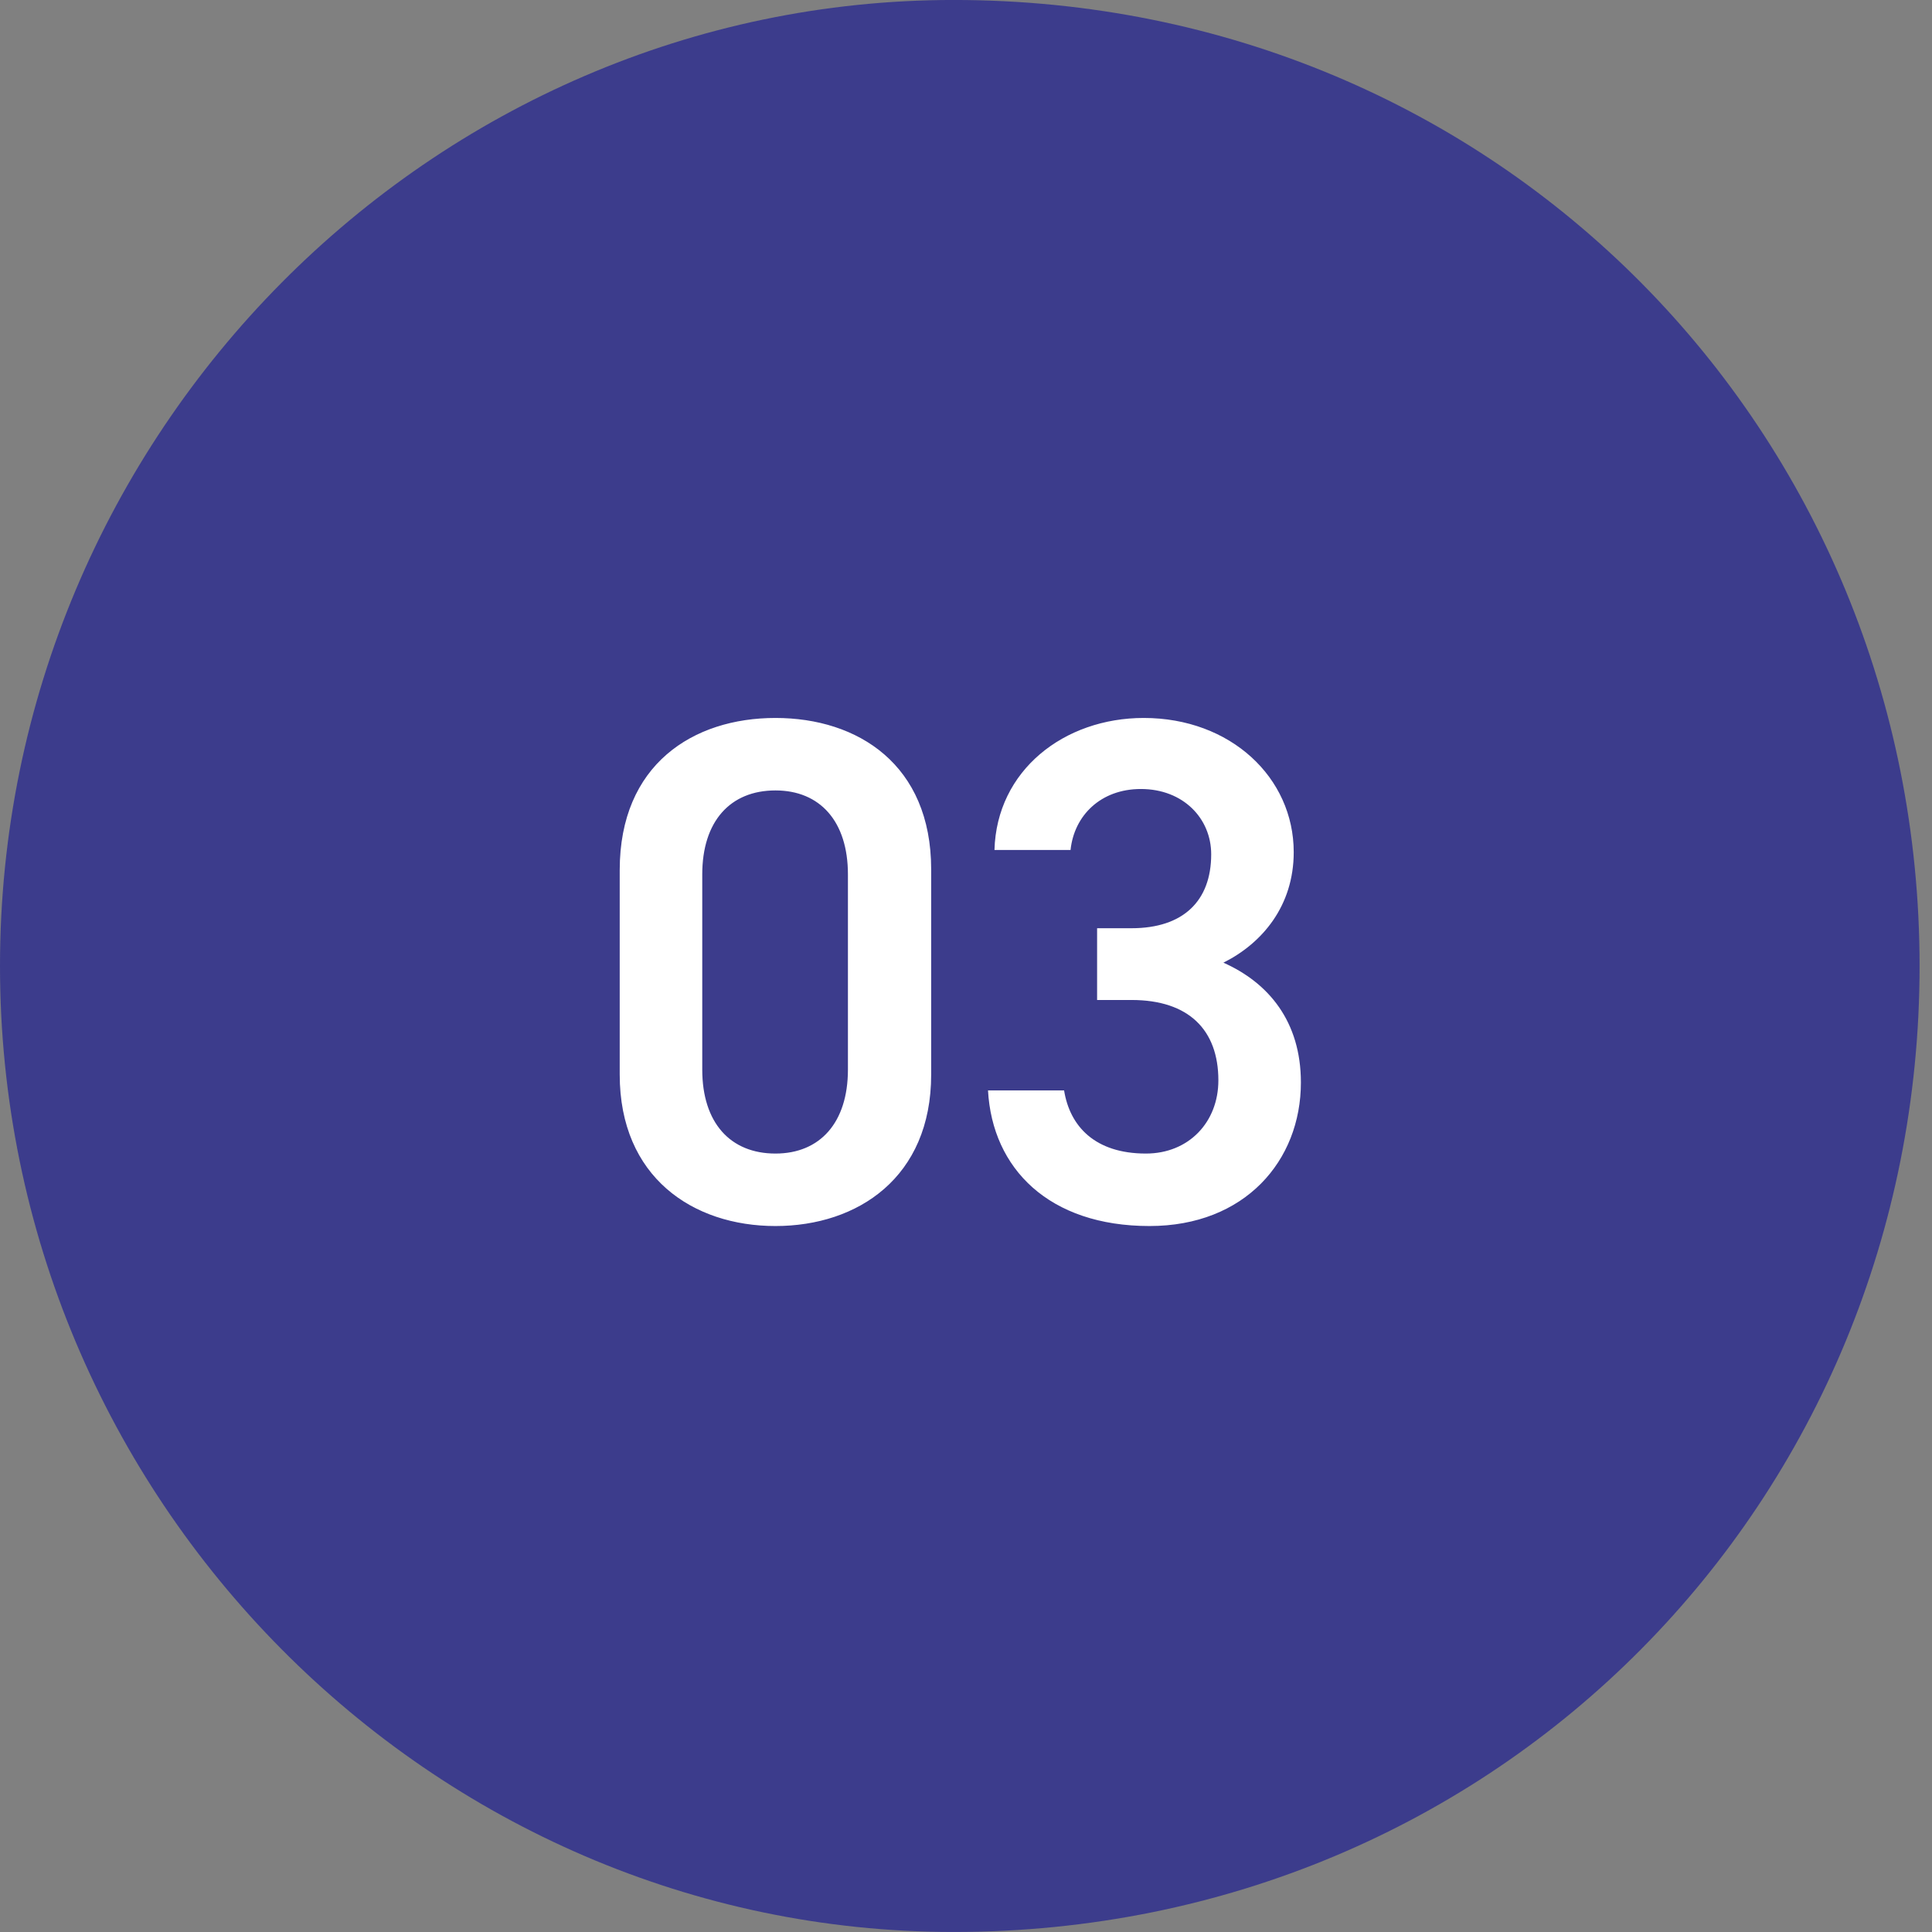
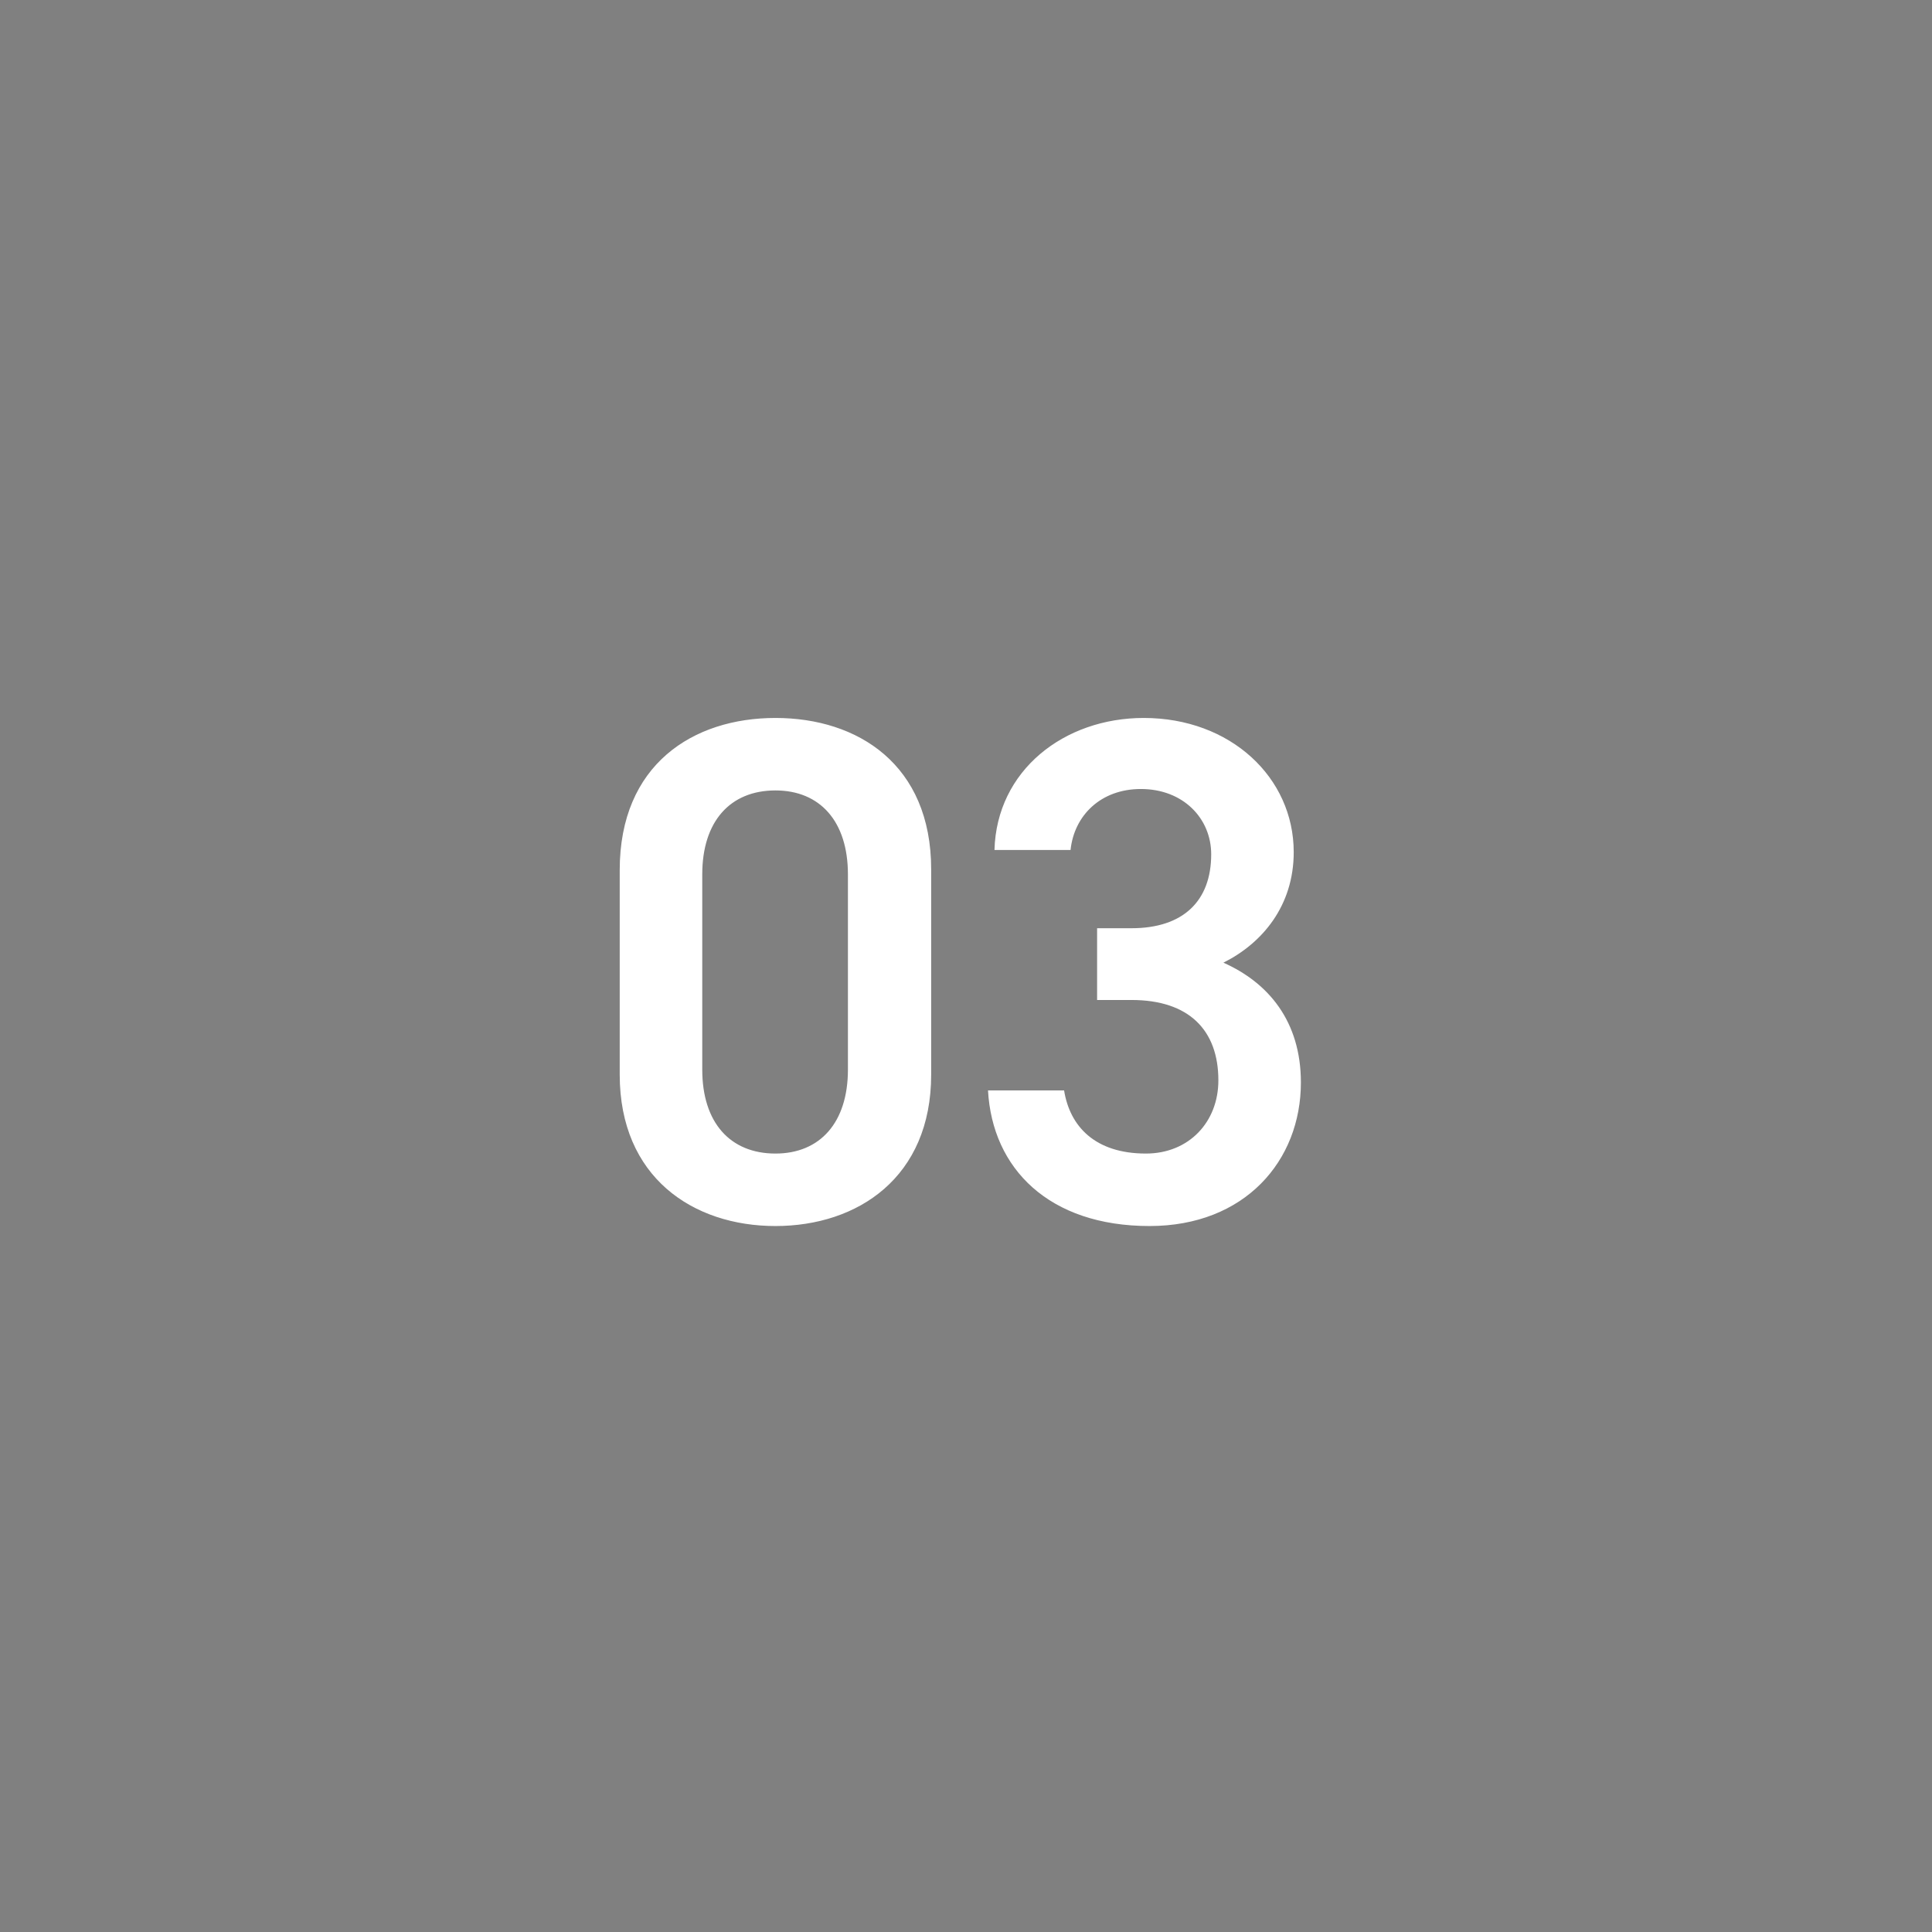
<svg xmlns="http://www.w3.org/2000/svg" width="140px" height="140px">
  <rect width="100%" height="100%" fill="#808080" stroke="none" />
-   <path fill-rule="evenodd" fill="rgb(60, 60, 140)" d="M69.1,-0.002 C108.660,-0.002 139.1,31.338 139.1,69.999 C139.1,108.658 108.660,139.998 69.1,139.998 C31.340,139.998 -0.000,108.658 -0.000,69.999 C-0.000,31.338 31.340,-0.002 69.1,-0.002 Z" />
  <path fill-rule="evenodd" fill="rgb(255, 255, 255)" d="M88.652,69.759 C91.928,71.215 94.268,74.023 94.268,78.443 C94.268,84.111 90.212,88.843 83.296,88.843 C76.016,88.843 71.907,84.683 71.595,79.015 L77.108,79.015 C77.524,81.615 79.344,83.591 83.036,83.591 C86.156,83.591 88.288,81.303 88.288,78.287 C88.288,74.647 86.156,72.463 81.996,72.463 L79.500,72.463 L79.500,67.263 L81.996,67.263 C85.740,67.263 87.768,65.287 87.768,61.906 C87.768,59.306 85.740,57.174 82.672,57.174 C79.760,57.174 77.836,59.098 77.576,61.594 L72.063,61.594 C72.219,55.822 77.108,52.026 82.880,52.026 C89.172,52.026 93.748,56.342 93.748,61.750 C93.748,65.651 91.460,68.355 88.652,69.759 ZM56.192,88.843 C50.212,88.843 44.907,85.307 44.907,77.871 L44.907,63.050 C44.907,55.406 50.212,52.026 56.192,52.026 C62.172,52.026 67.476,55.406 67.476,62.998 L67.476,77.871 C67.476,85.307 62.172,88.843 56.192,88.843 ZM61.444,63.362 C61.444,59.514 59.416,57.278 56.192,57.278 C52.916,57.278 50.888,59.514 50.888,63.362 L50.888,77.507 C50.888,81.355 52.916,83.591 56.192,83.591 C59.416,83.591 61.444,81.355 61.444,77.507 L61.444,63.362 Z" />
</svg>